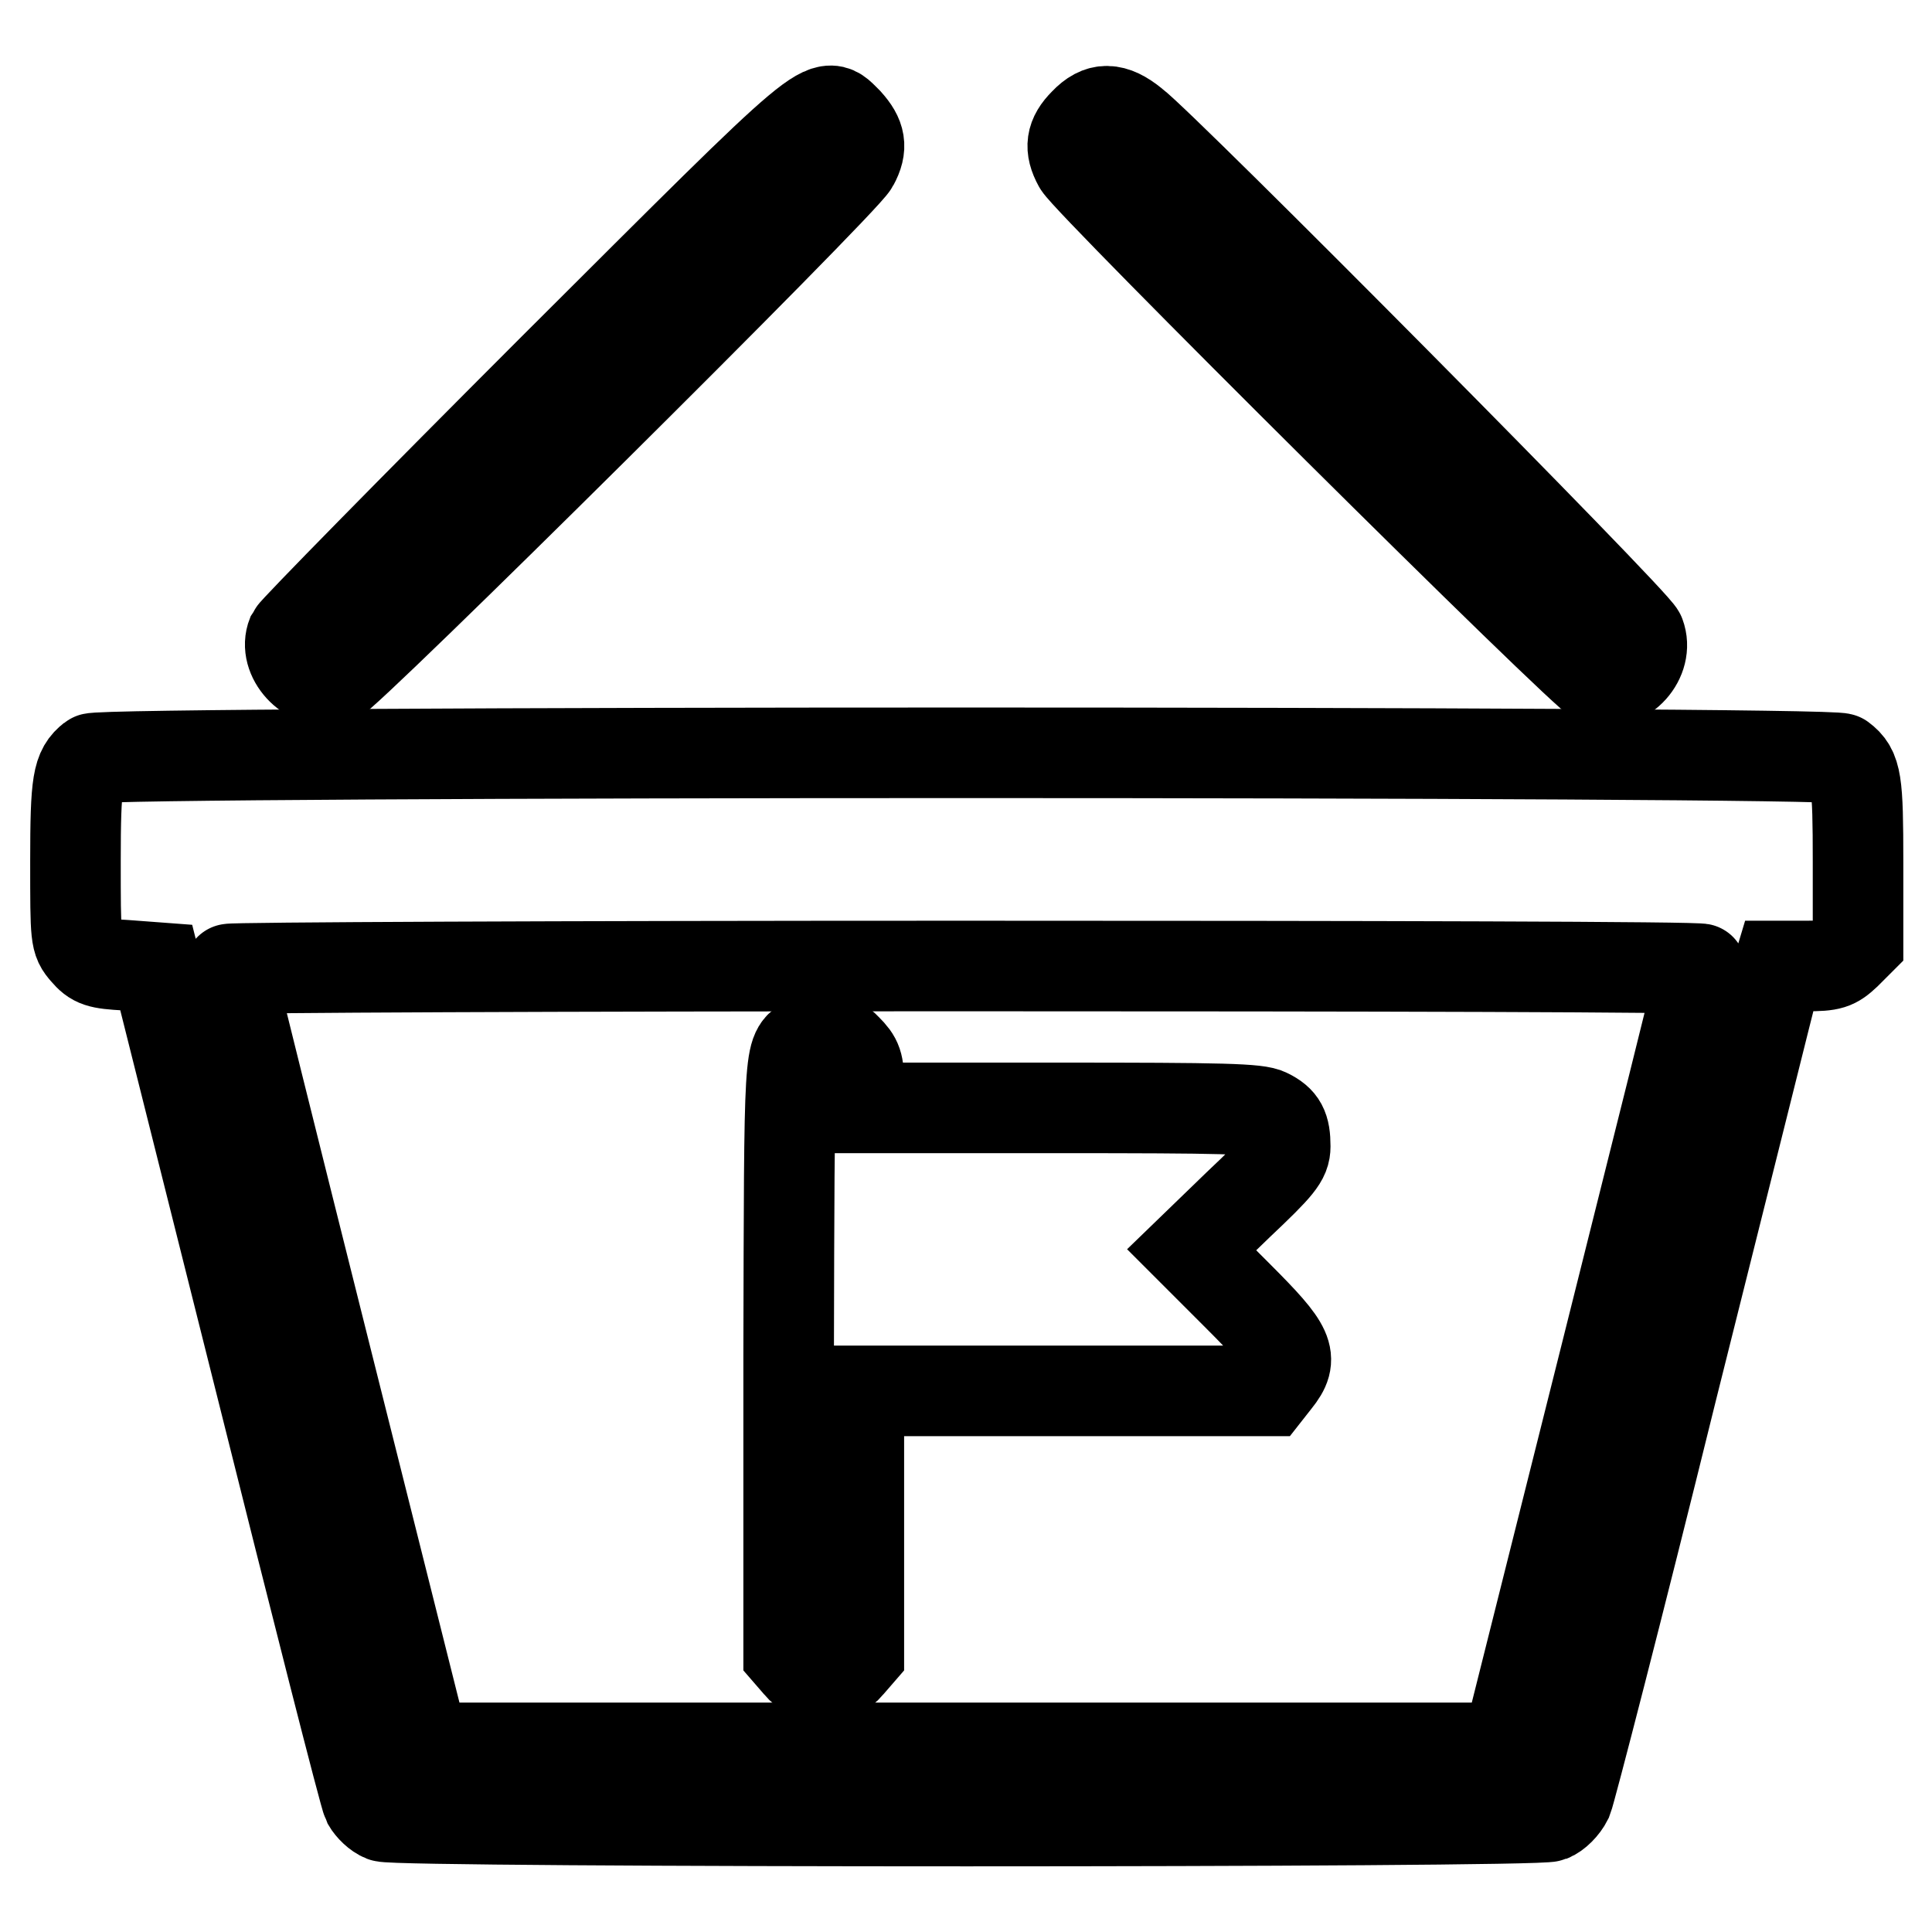
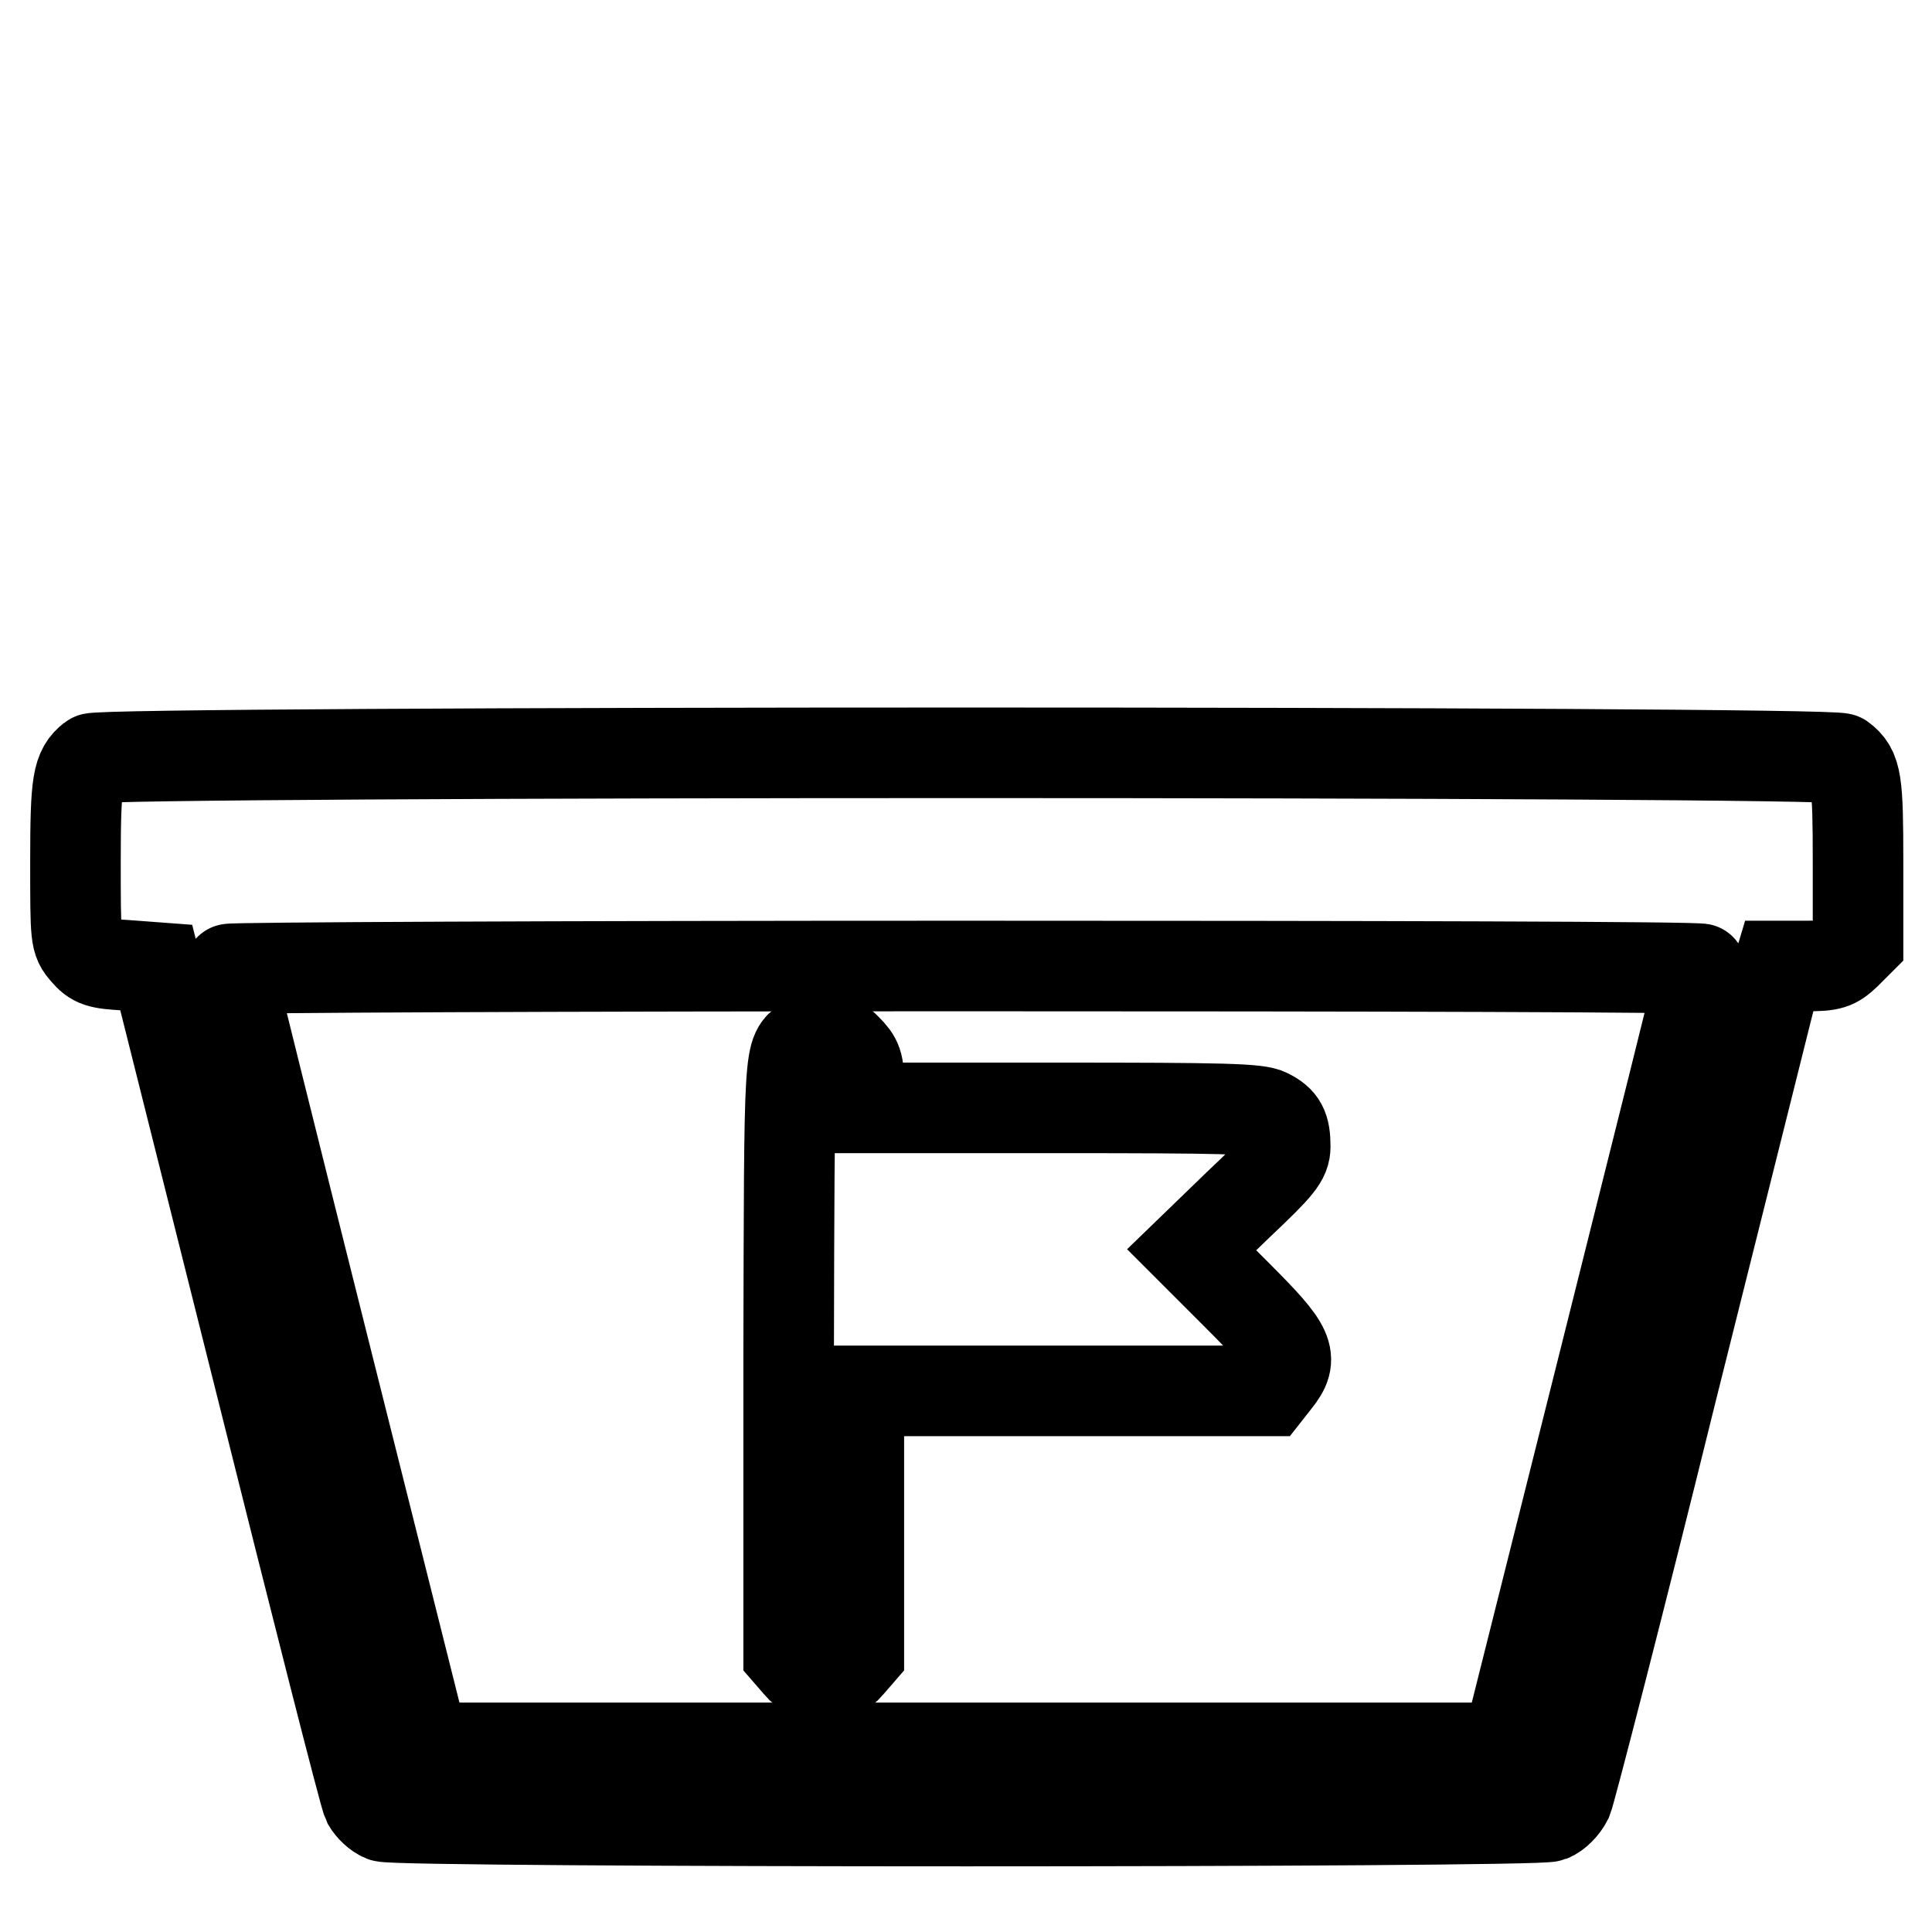
<svg xmlns="http://www.w3.org/2000/svg" version="1.1" x="0px" y="0px" viewBox="0 0 256 256" enable-background="new 0 0 256 256" xml:space="preserve">
  <g>
    <g>
      <g>
-         <path stroke-width="12" fill-opacity="0" stroke="#000000" d="M73.4,48.8C54.6,67.6,39,83.5,38.7,84.1c-1.2,3,2.2,6.7,5.5,6c1.6-0.4,67.5-65.8,68.9-68.4c1.2-2.2,0.9-3.6-0.8-5.5C109,13,110.9,11.4,73.4,48.8z" />
-         <path stroke-width="12" fill-opacity="0" stroke="#000000" d="M143.7,16.3c-1.8,1.8-2,3.3-0.8,5.5c1.4,2.5,67.3,68,68.9,68.4c3.4,0.8,6.7-2.9,5.5-6.1c-0.6-1.7-63.2-64.8-67.1-67.7C147.5,14.2,145.7,14.2,143.7,16.3z" />
        <path stroke-width="12" fill-opacity="0" stroke="#000000" d="M12.2,100.5c-1.9,1.5-2.2,3-2.2,13.6c0,10.3,0,10.5,1.3,12c1.2,1.4,1.8,1.6,5.4,1.8l4,0.3l13.7,54.6c7.5,30,13.9,55.2,14.3,56c0.4,0.7,1.3,1.6,2.1,1.9c1.9,0.8,152.7,0.8,154.6,0c0.8-0.3,1.8-1.3,2.3-2.3c0.4-1,6.7-25.3,13.8-54.1c7.2-28.7,13.3-53.2,13.6-54.3l0.6-2h3.6c3.3,0,3.8-0.2,5.3-1.6l1.6-1.6v-10.6c0-10.7-0.2-12.2-2.2-13.7C242.6,99.5,13.4,99.5,12.2,100.5z M225.5,128.4c0,0.3-5.8,23.5-12.9,51.8l-12.9,51.4H128H56.2l-12.9-51.4c-7.1-28.3-12.9-51.6-12.9-51.8c0-0.2,43.9-0.4,97.5-0.4C181.7,128,225.5,128.1,225.5,128.4z" />
        <path stroke-width="12" fill-opacity="0" stroke="#000000" d="M107,138c-2.5,1.4-2.4,0.4-2.5,41.7v39.4l1.3,1.5c1.8,2.2,4.9,2.2,6.7,0l1.3-1.5v-17.4v-17.4h27H168l1.1-1.4c2.4-3,1.8-4.3-5-11.1l-6.2-6.2l6.2-6c5.4-5.1,6.2-6.1,6.2-7.7c0-2.5-0.5-3.4-2.3-4.3c-1.3-0.7-5.9-0.8-27.9-0.8h-26.3v-3.1c0-2.7-0.2-3.3-1.6-4.7C110.6,137.3,108.8,137,107,138z" />
      </g>
    </g>
  </g>
</svg>